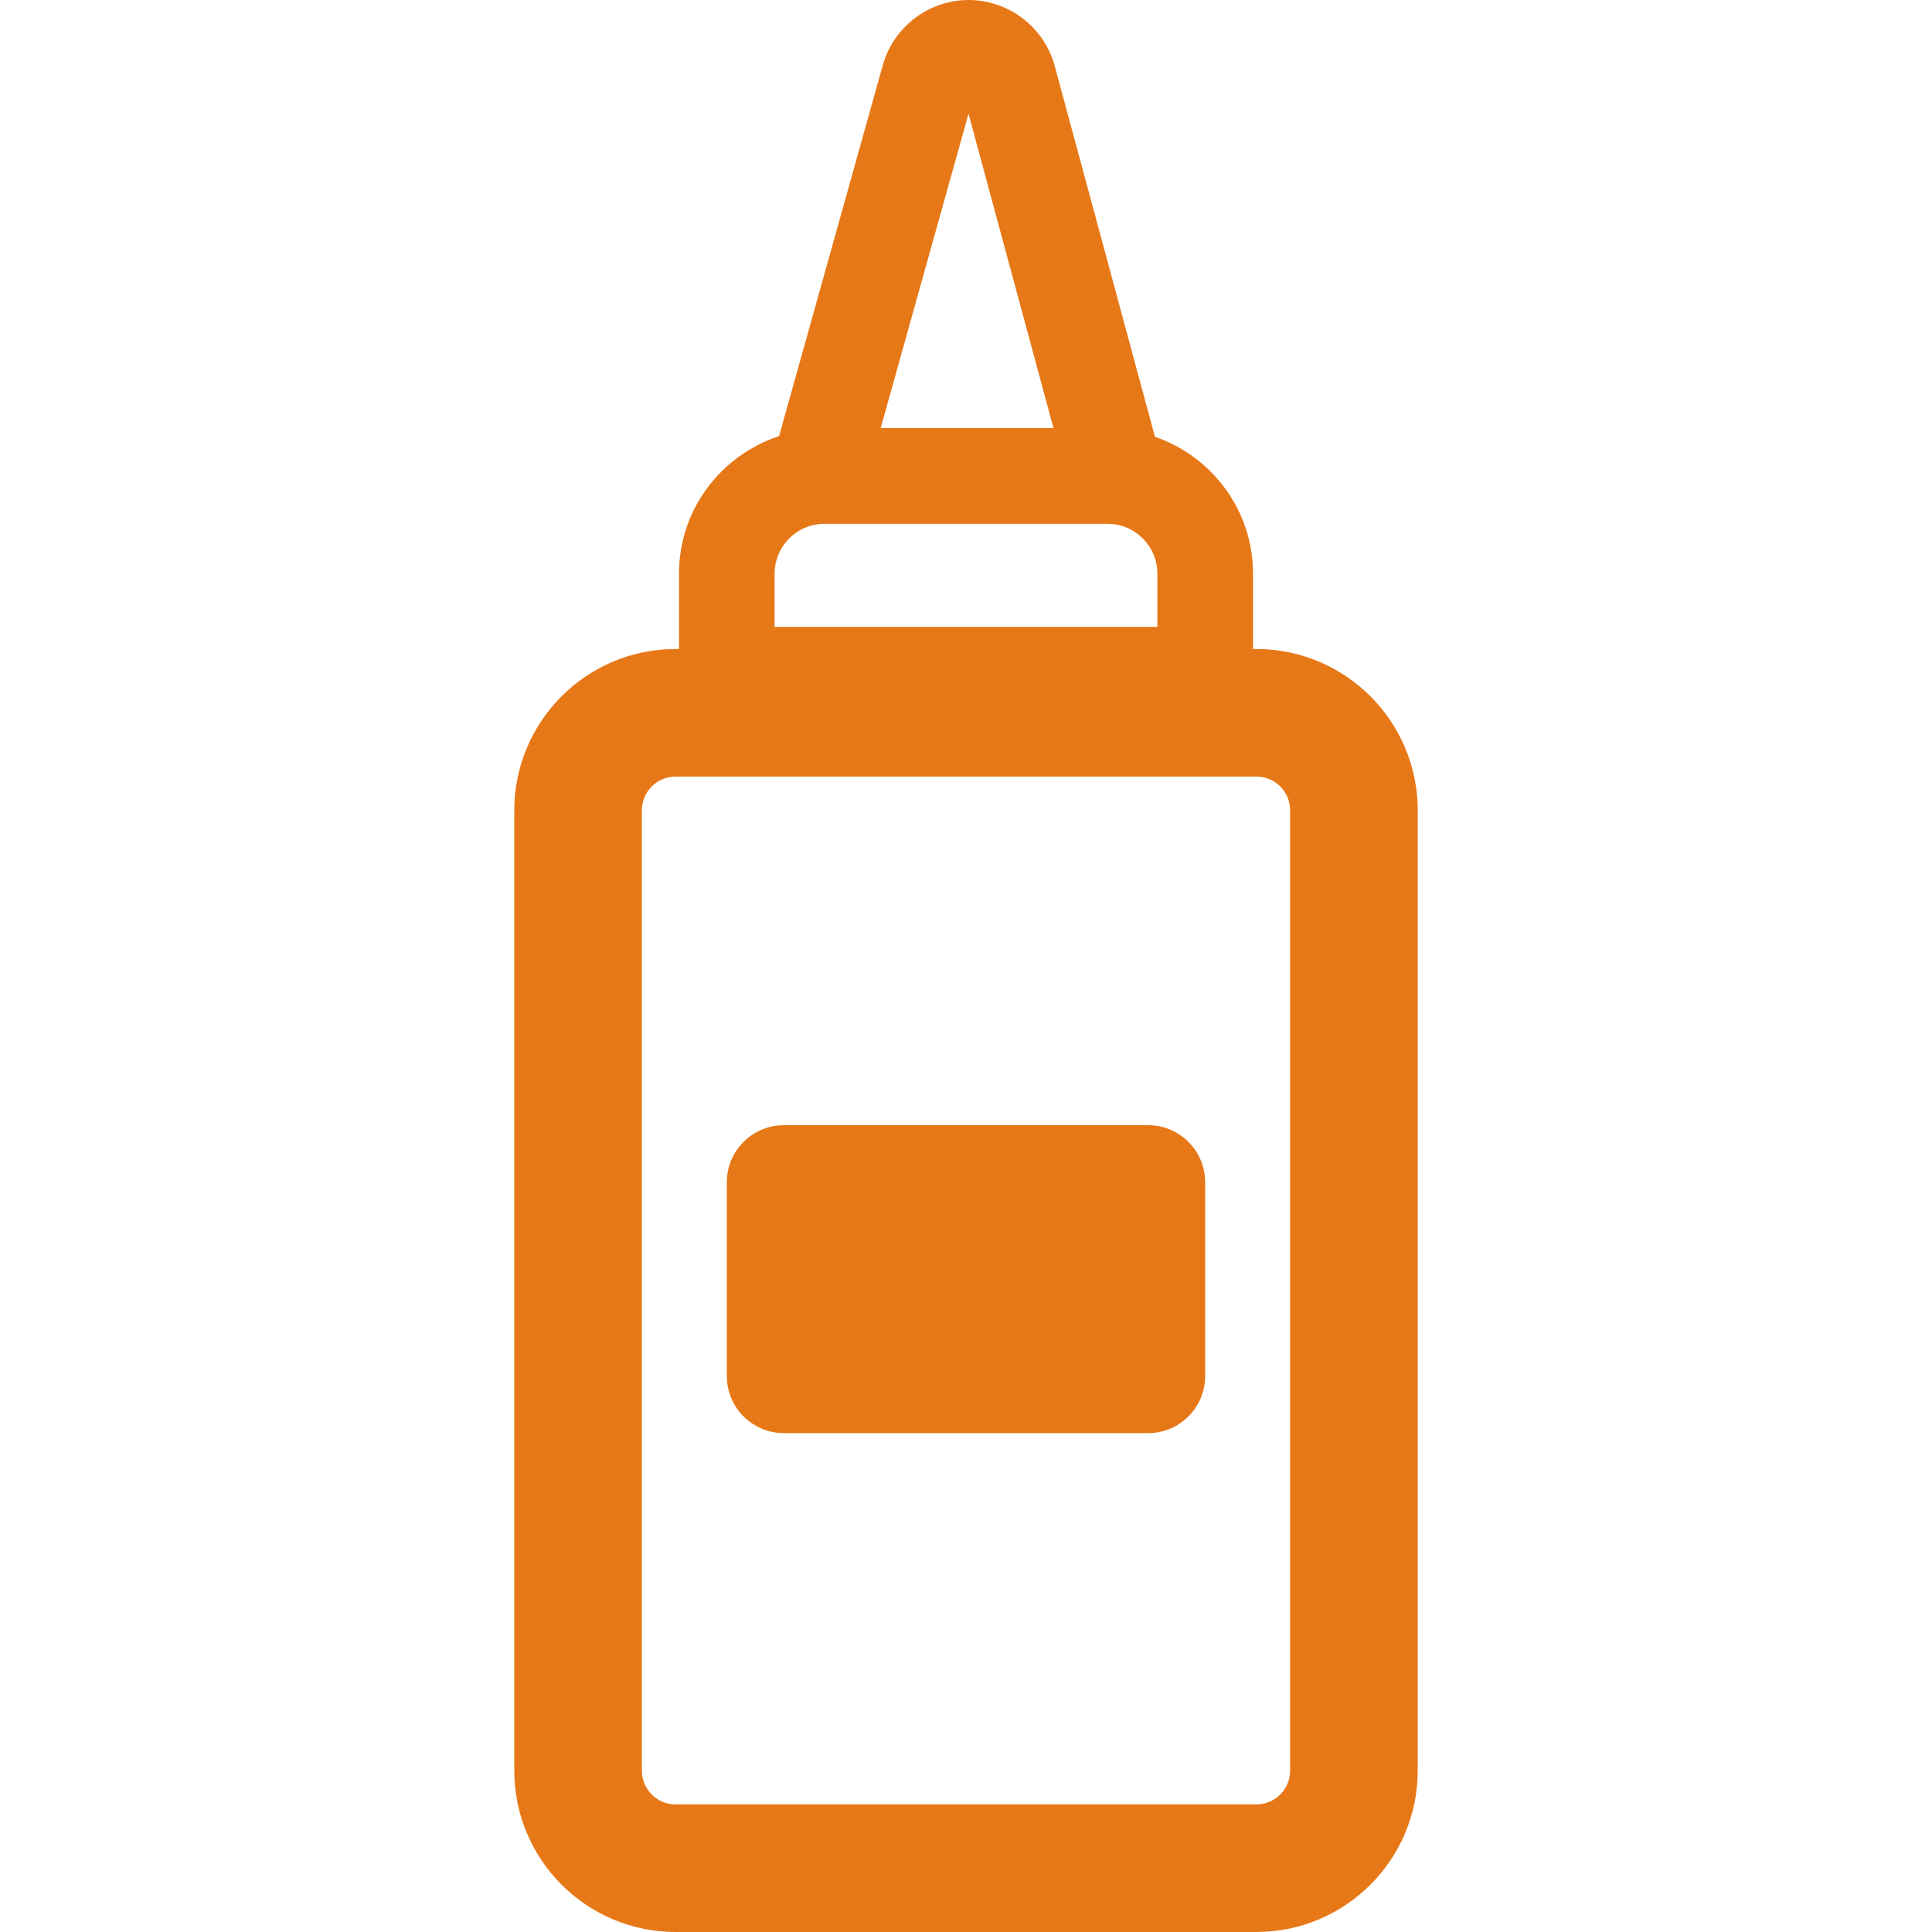
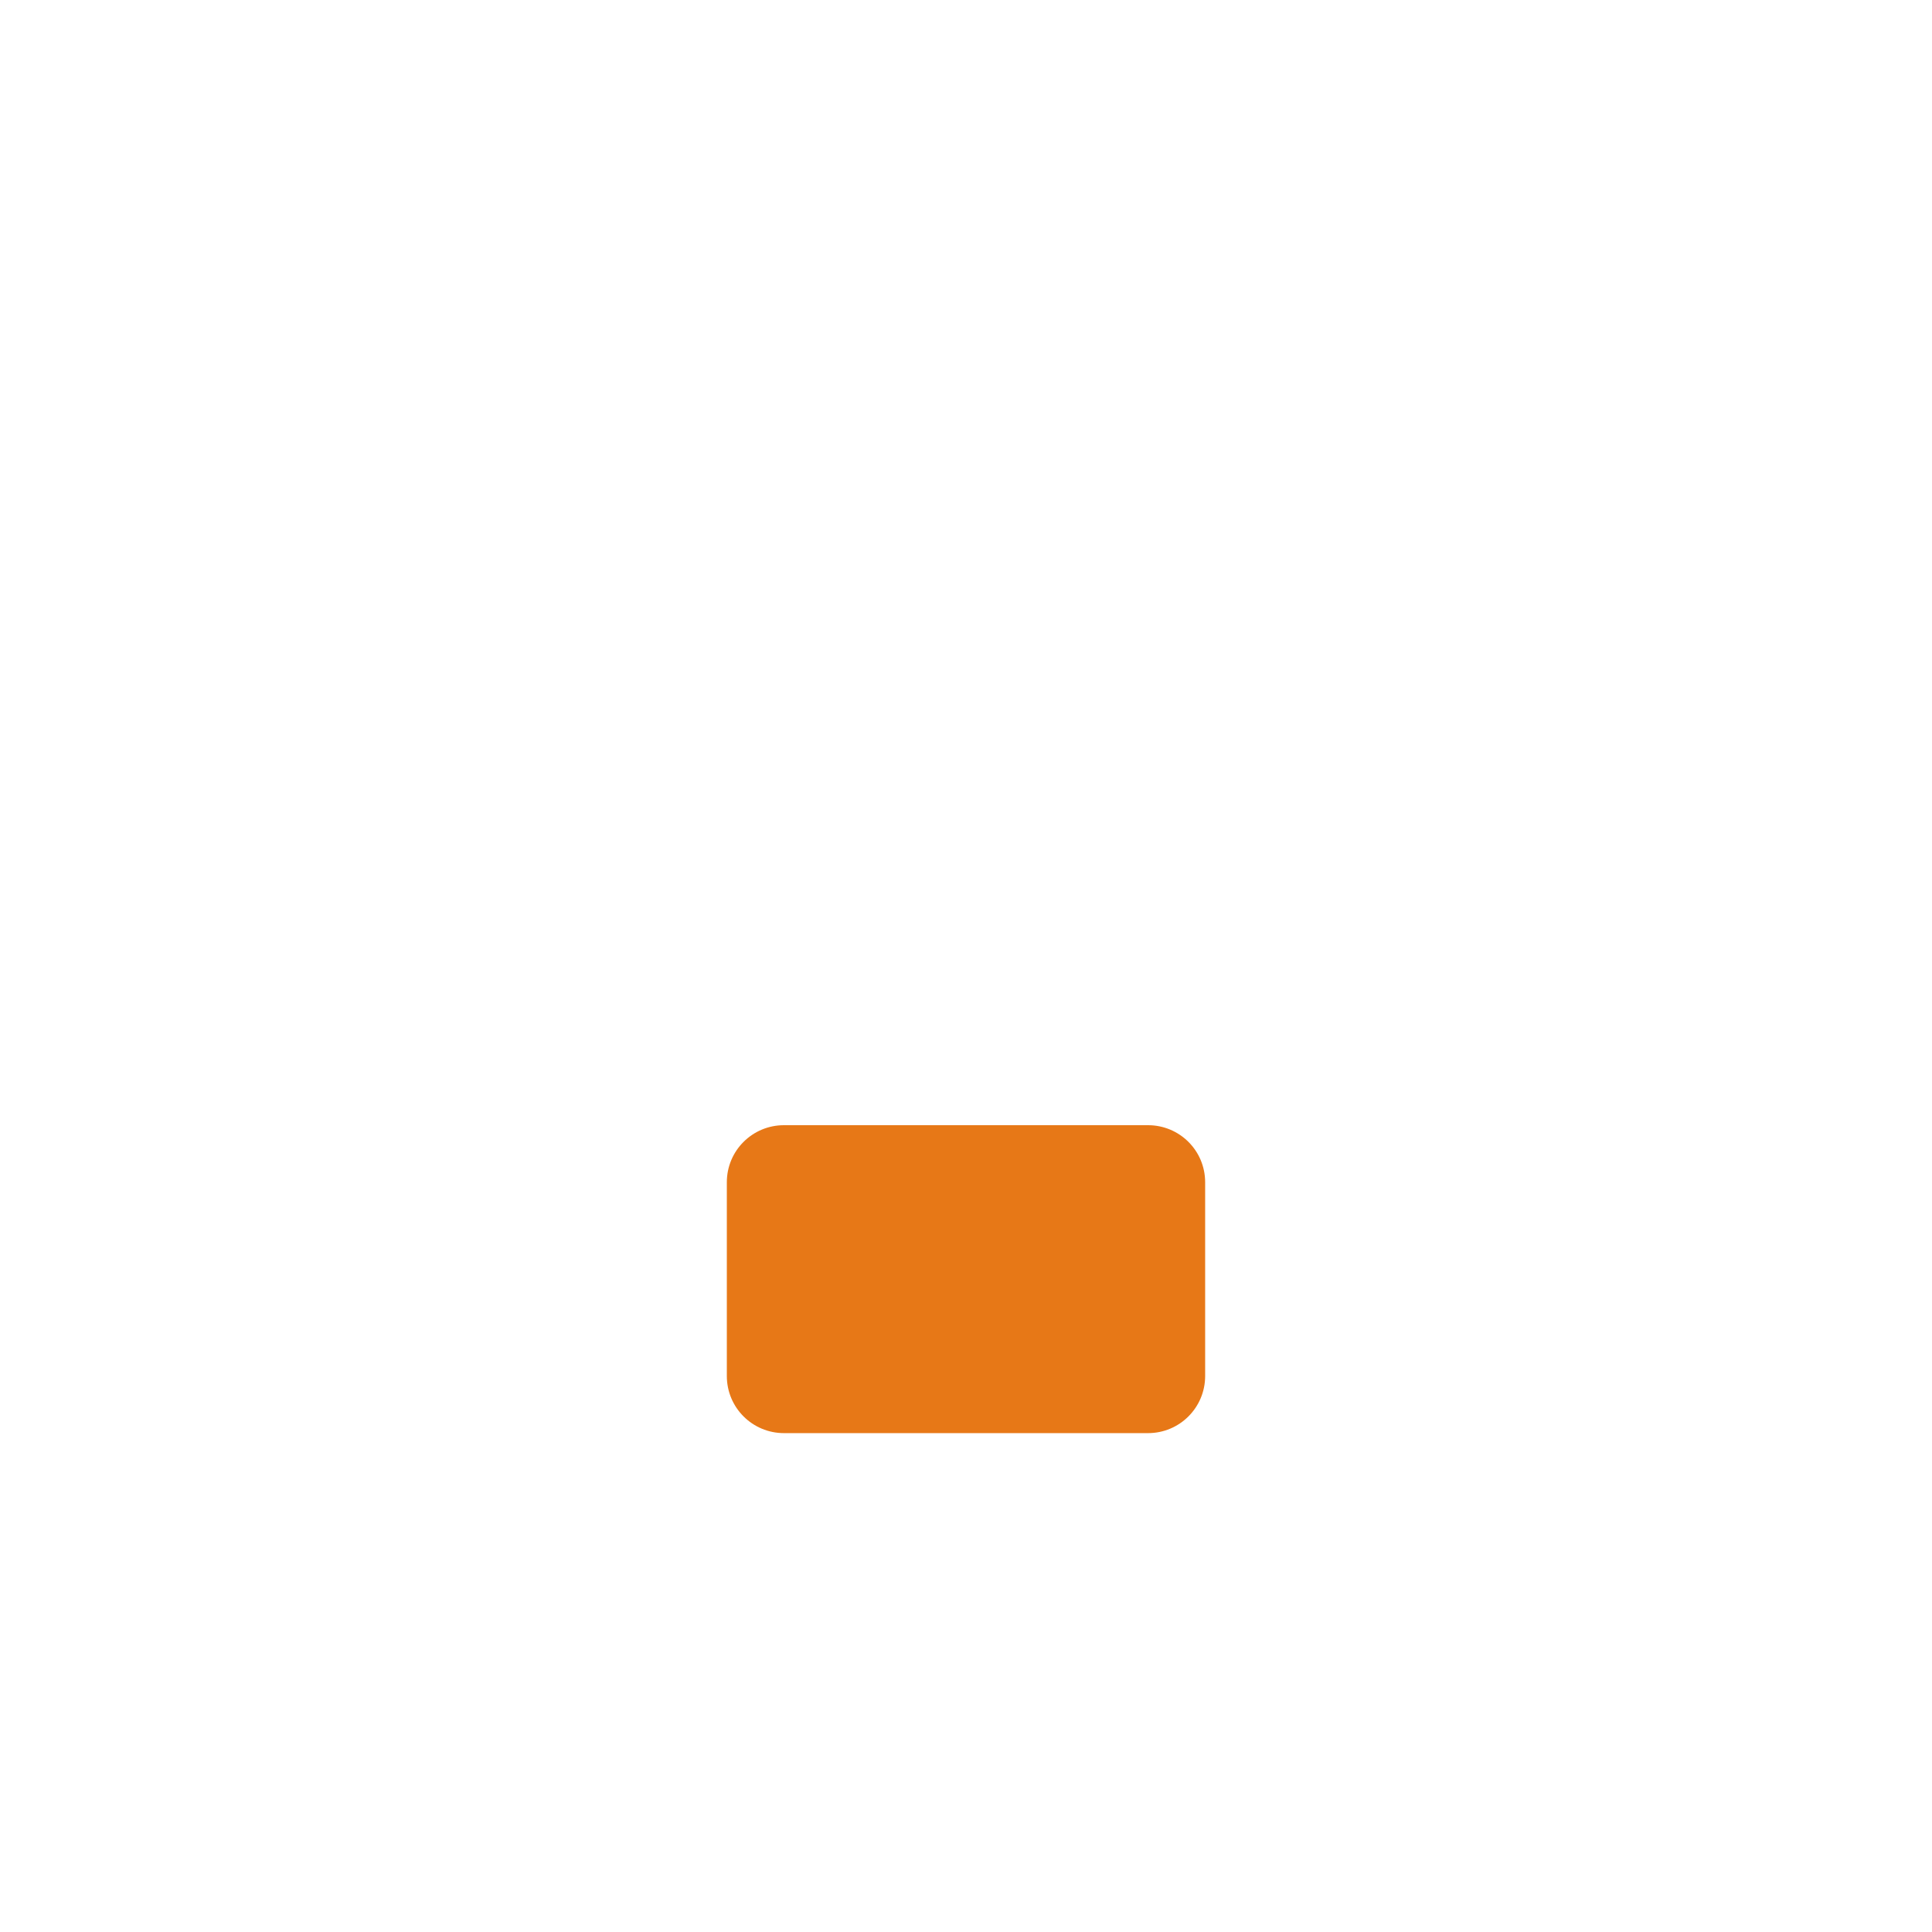
<svg xmlns="http://www.w3.org/2000/svg" xml:space="preserve" viewBox="0 0 495.963 495.963" id="Capa_1" version="1.1" width="800px" height="800px" fill="#e77817cc">
  <g>
-     <path d="M322.516,166.609h-0.859V147.24c0-16.313-10.565-30.068-25.18-35.133l-25.712-95.15C268.078,7.021,259.017,0.033,248.661,0   c-10.23,0-19.292,6.893-22.04,16.73L200,111.946c-14.87,4.918-25.693,18.788-25.693,35.294v19.369h-0.878   c-22.831,0-41.408,18.56-41.408,41.408v246.533c0,22.832,18.577,41.412,41.408,41.412h149.088c22.849,0,41.427-18.58,41.427-41.412   V208.018C363.943,185.169,345.365,166.609,322.516,166.609z M248.629,29.191l21.813,80.715h-44.372L248.629,29.191z    M198.855,147.24c0-7.04,5.725-12.768,12.764-12.768h72.724c7.04,0,12.765,5.728,12.765,12.768v13.689h-98.253V147.24z    M331.186,454.551c0,4.773-3.881,8.656-8.67,8.656H173.428c-4.772,0-8.657-3.883-8.657-8.656V208.018   c0-4.789,3.885-8.672,8.657-8.672h149.088c4.789,0,8.67,3.883,8.67,8.672V454.551z" />
    <path d="M294.713,288.848h-93.463c-8.108,0-14.665,6.538-14.665,14.646v49.741c0,8.107,6.557,14.662,14.665,14.662h93.463   c8.107,0,14.661-6.555,14.661-14.662v-49.741C309.373,295.386,302.82,288.848,294.713,288.848z" />
  </g>
</svg>